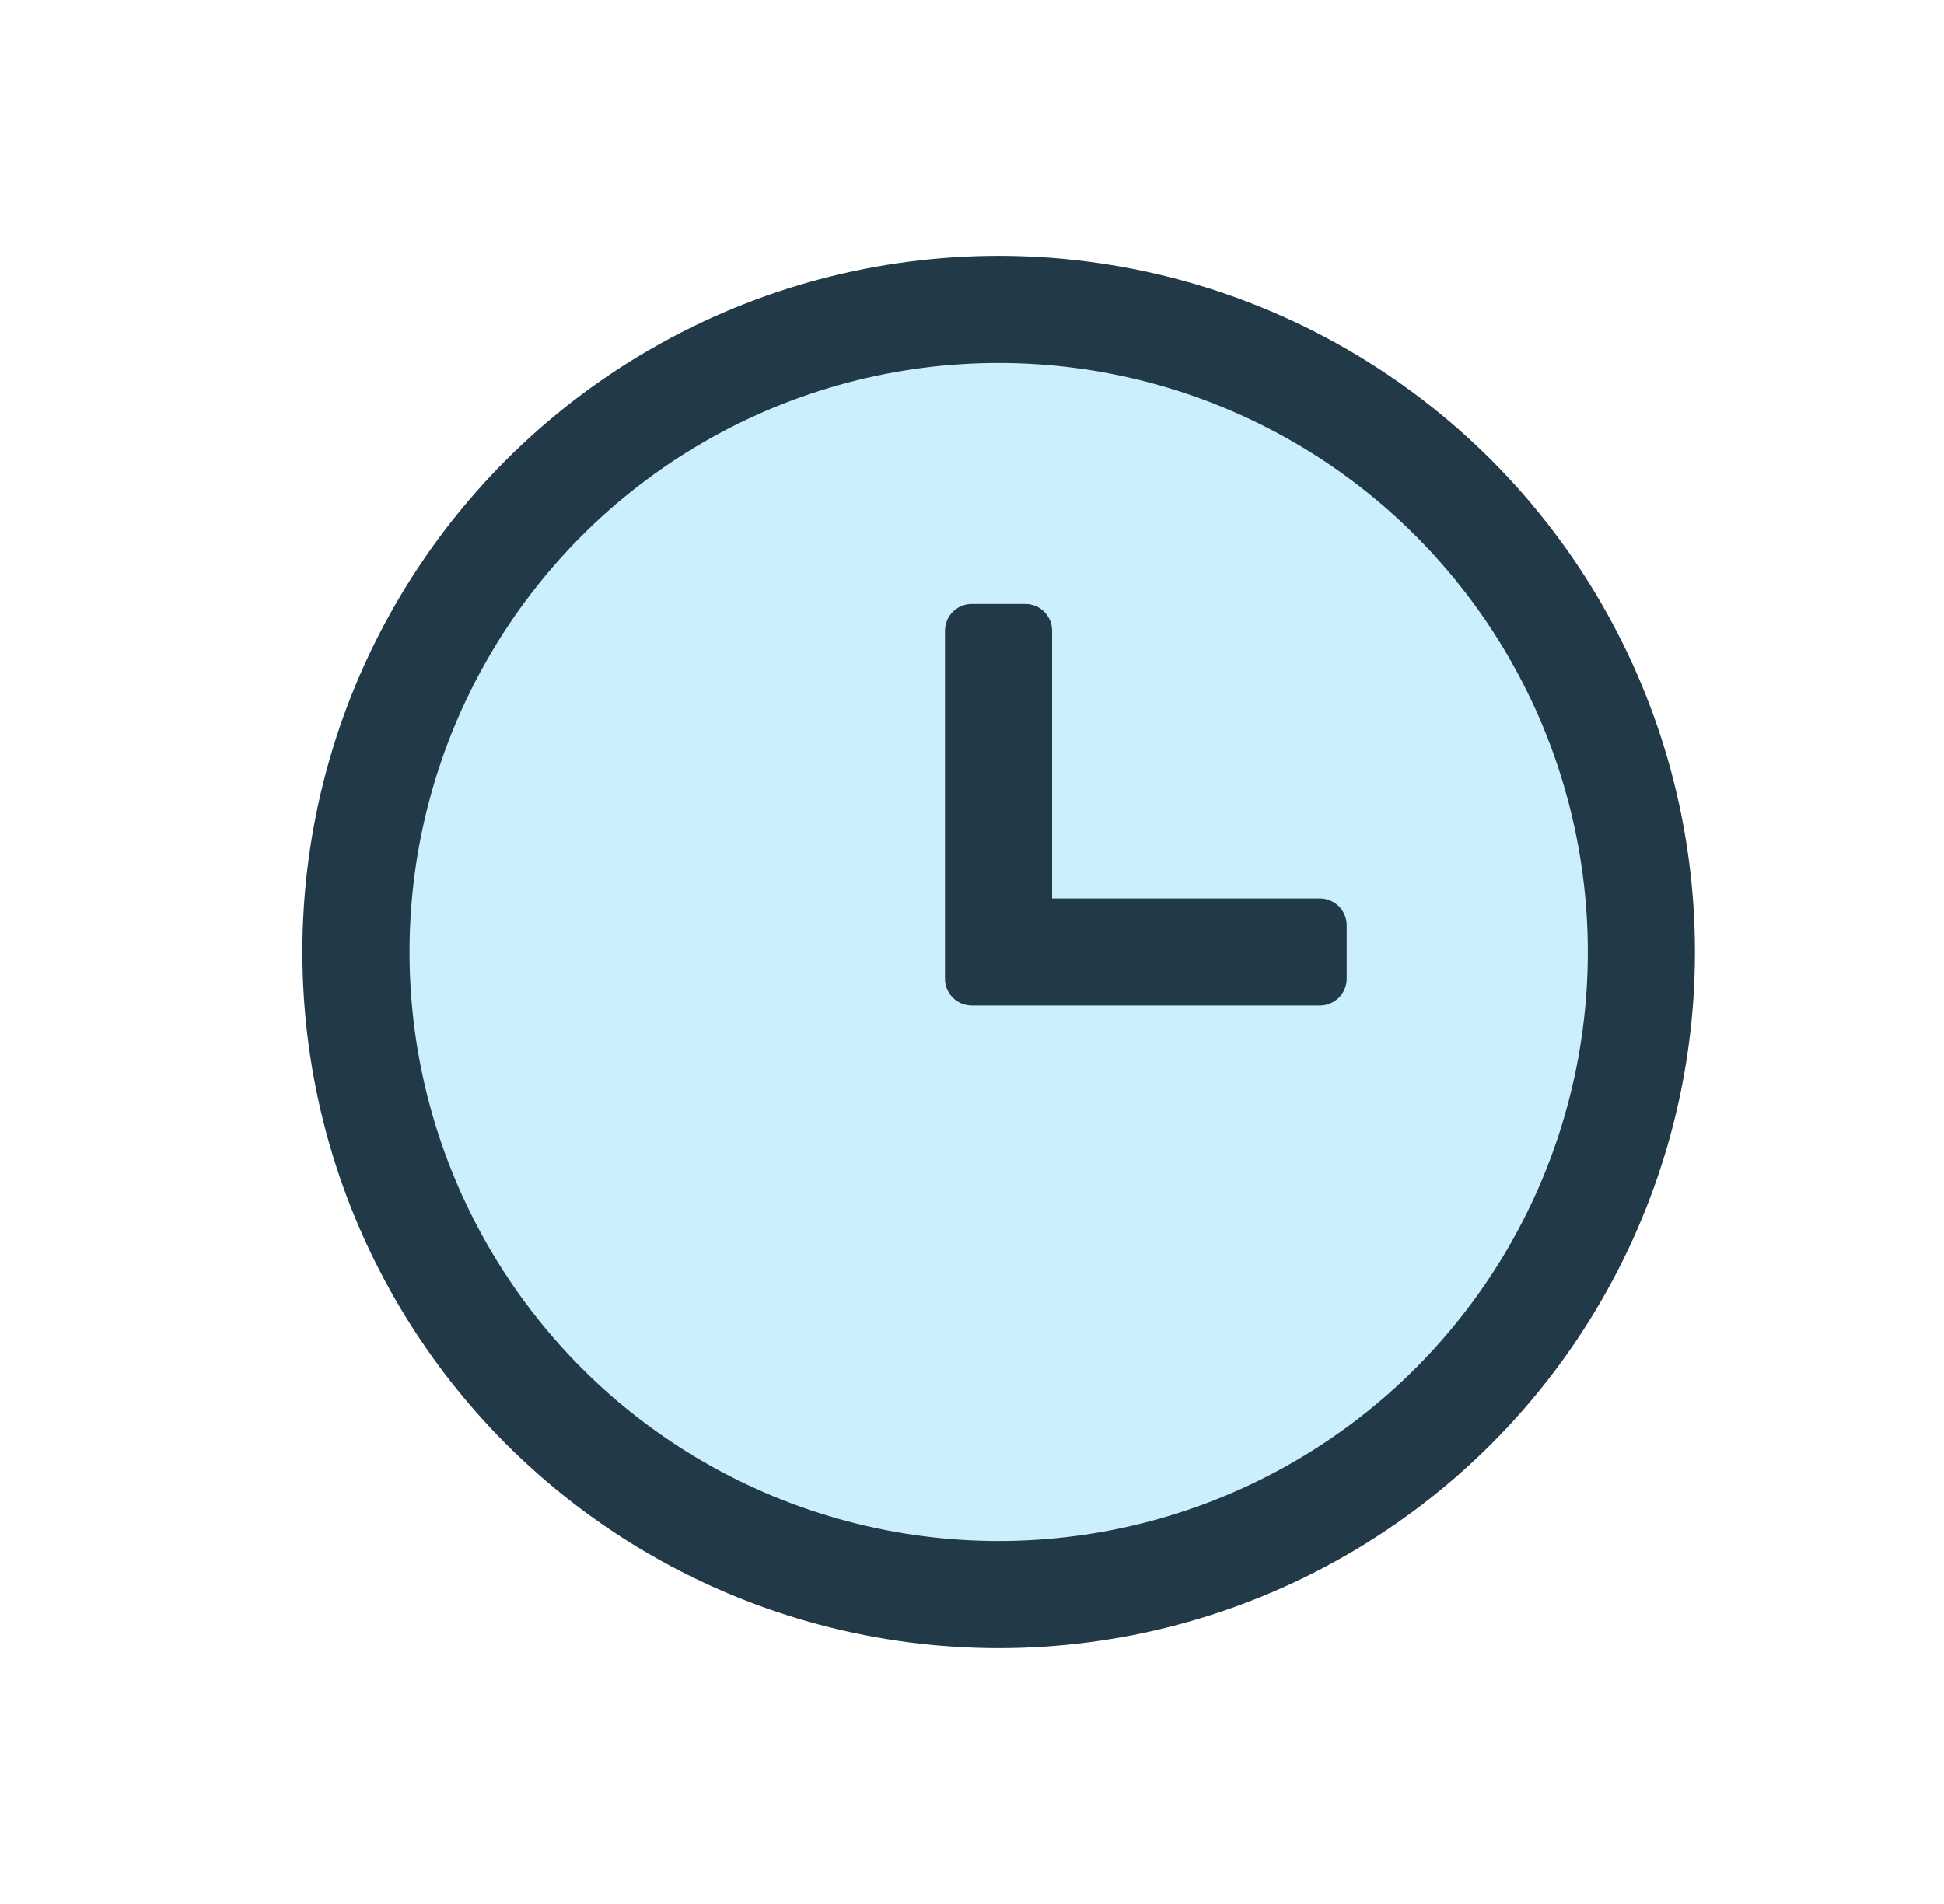
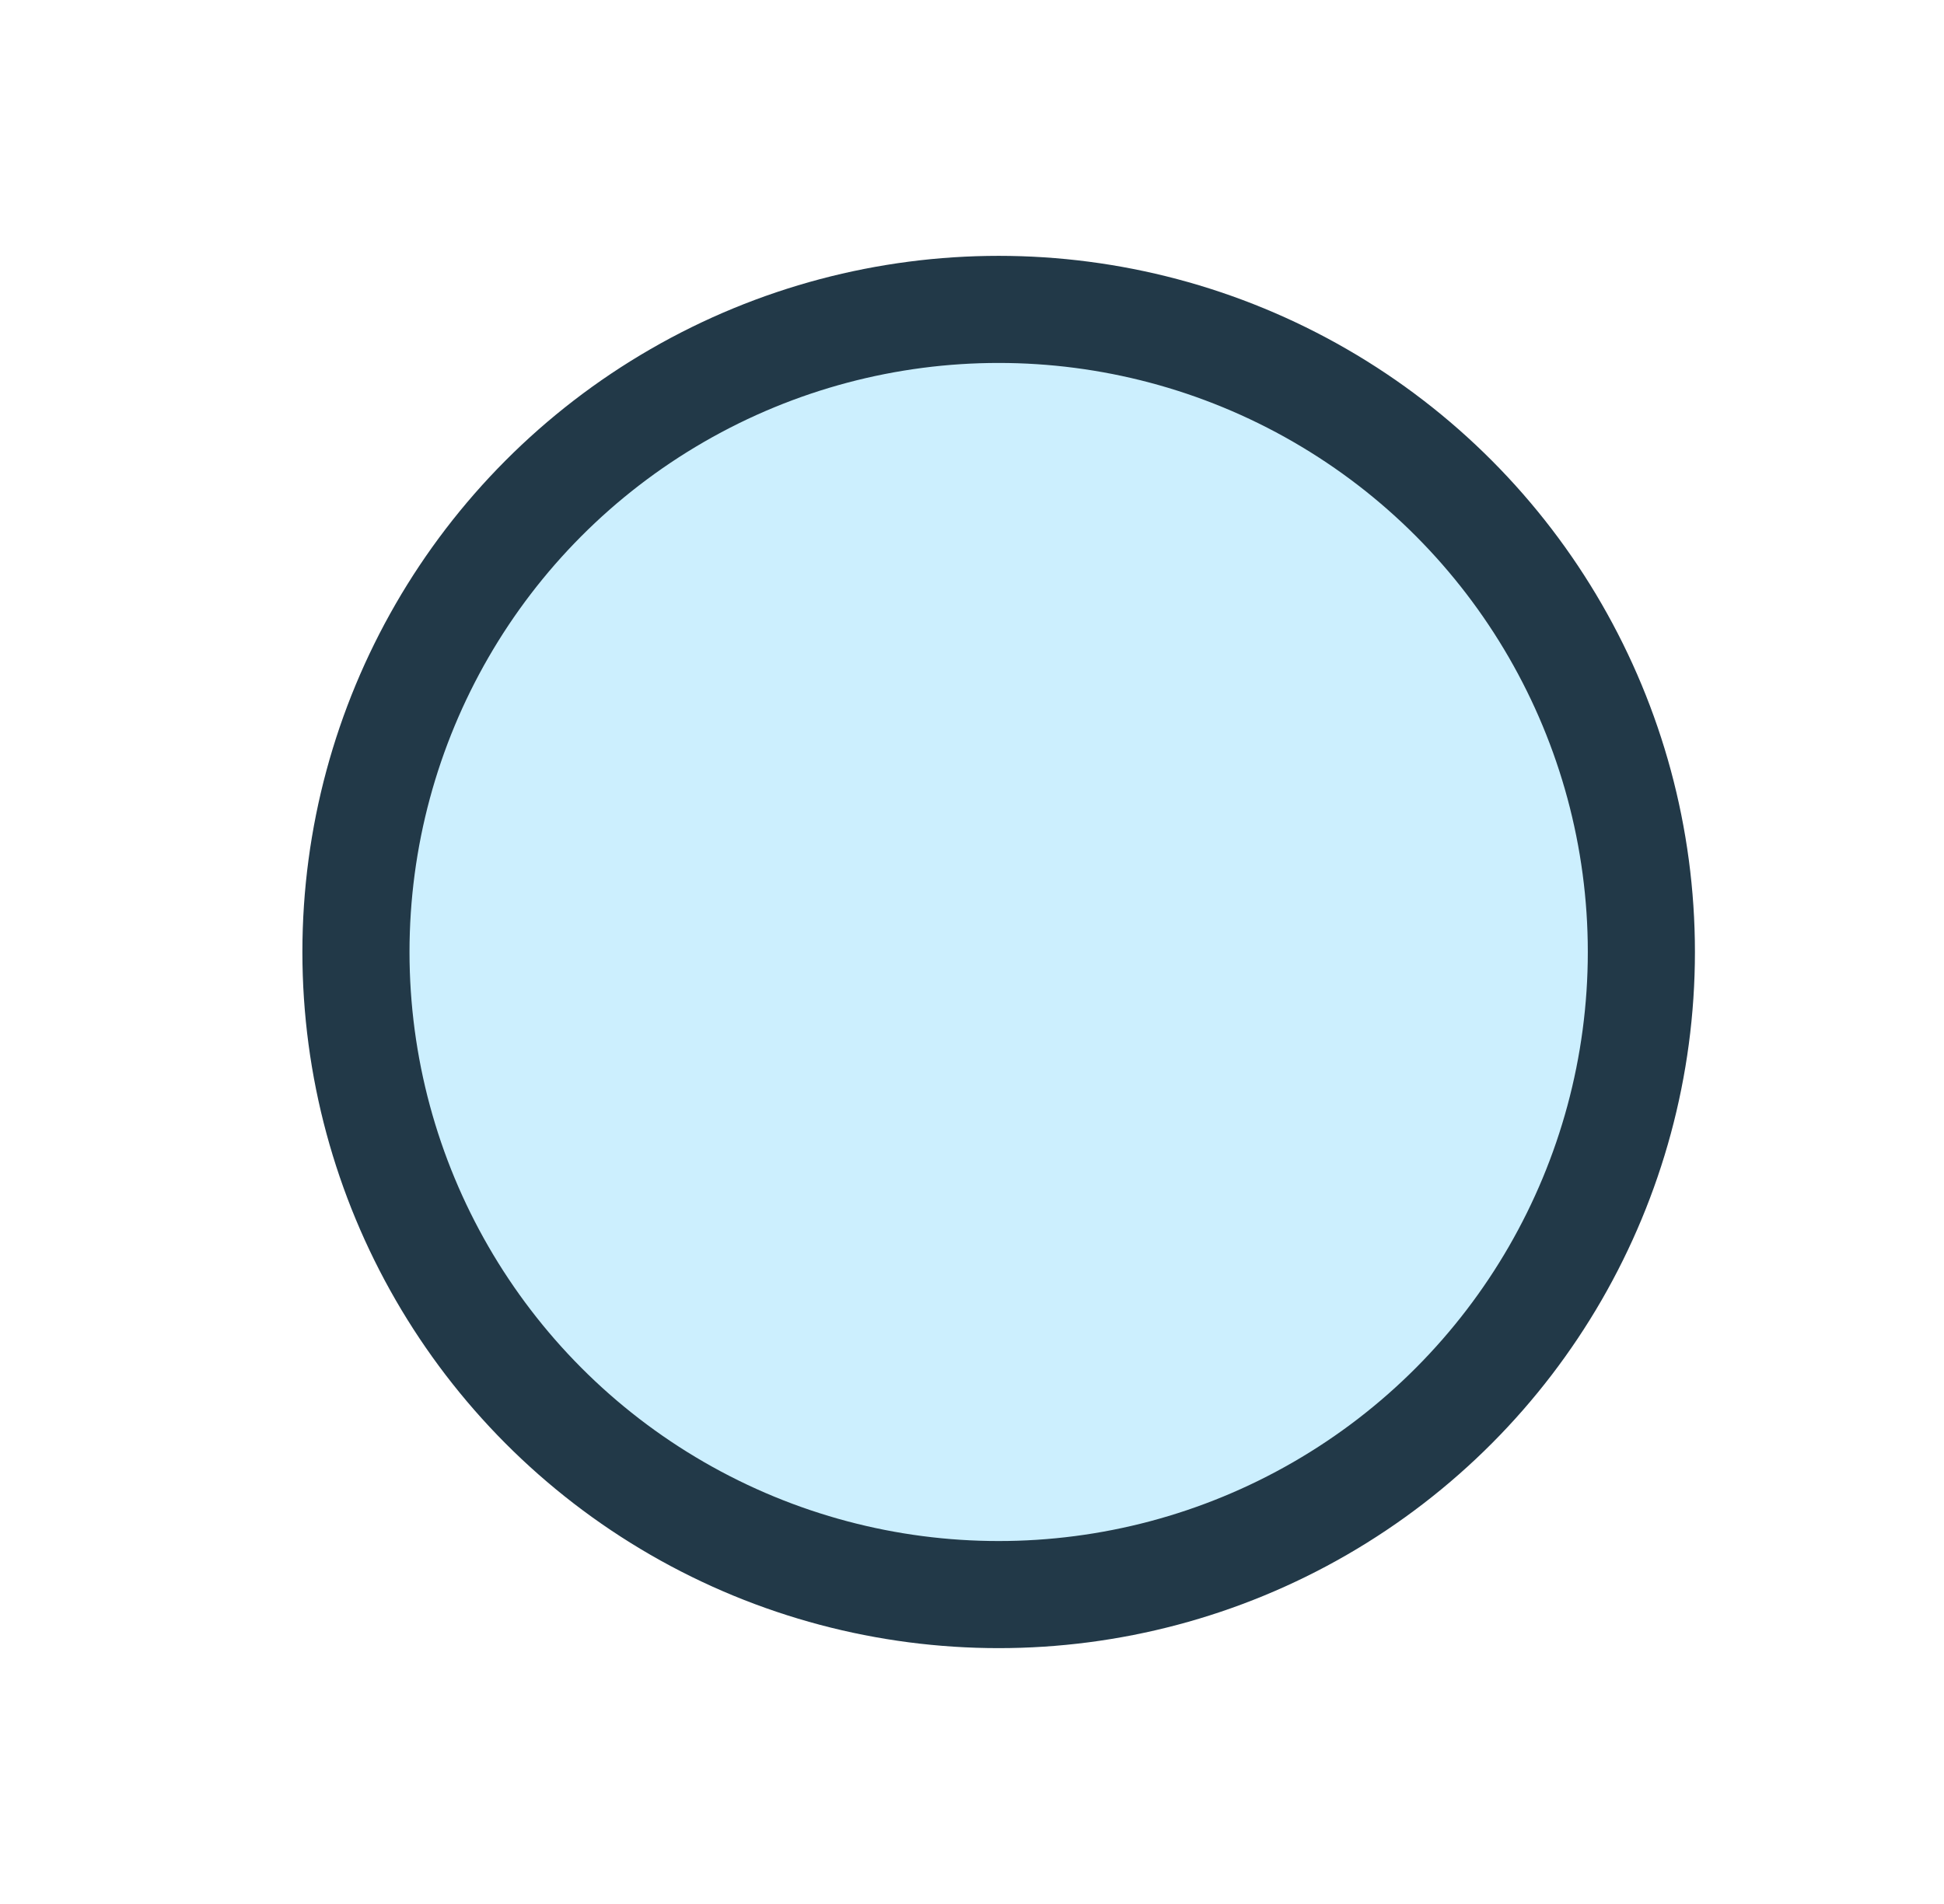
<svg xmlns="http://www.w3.org/2000/svg" width="49" height="48" viewBox="0 0 49 48" fill="none">
  <circle cx="25.172" cy="24" r="16.2" fill="#CCEFFE" stroke="#223948" stroke-width="2.7" />
-   <path fill-rule="evenodd" clip-rule="evenodd" d="M23.819 15.9C23.819 15.527 24.122 15.225 24.494 15.225H25.844C26.217 15.225 26.519 15.527 26.519 15.9V22.65H33.269C33.642 22.65 33.944 22.952 33.944 23.325V24.675C33.944 25.048 33.642 25.35 33.269 25.35H24.494C24.122 25.35 23.819 25.048 23.819 24.675V15.9Z" fill="#223948" />
</svg>